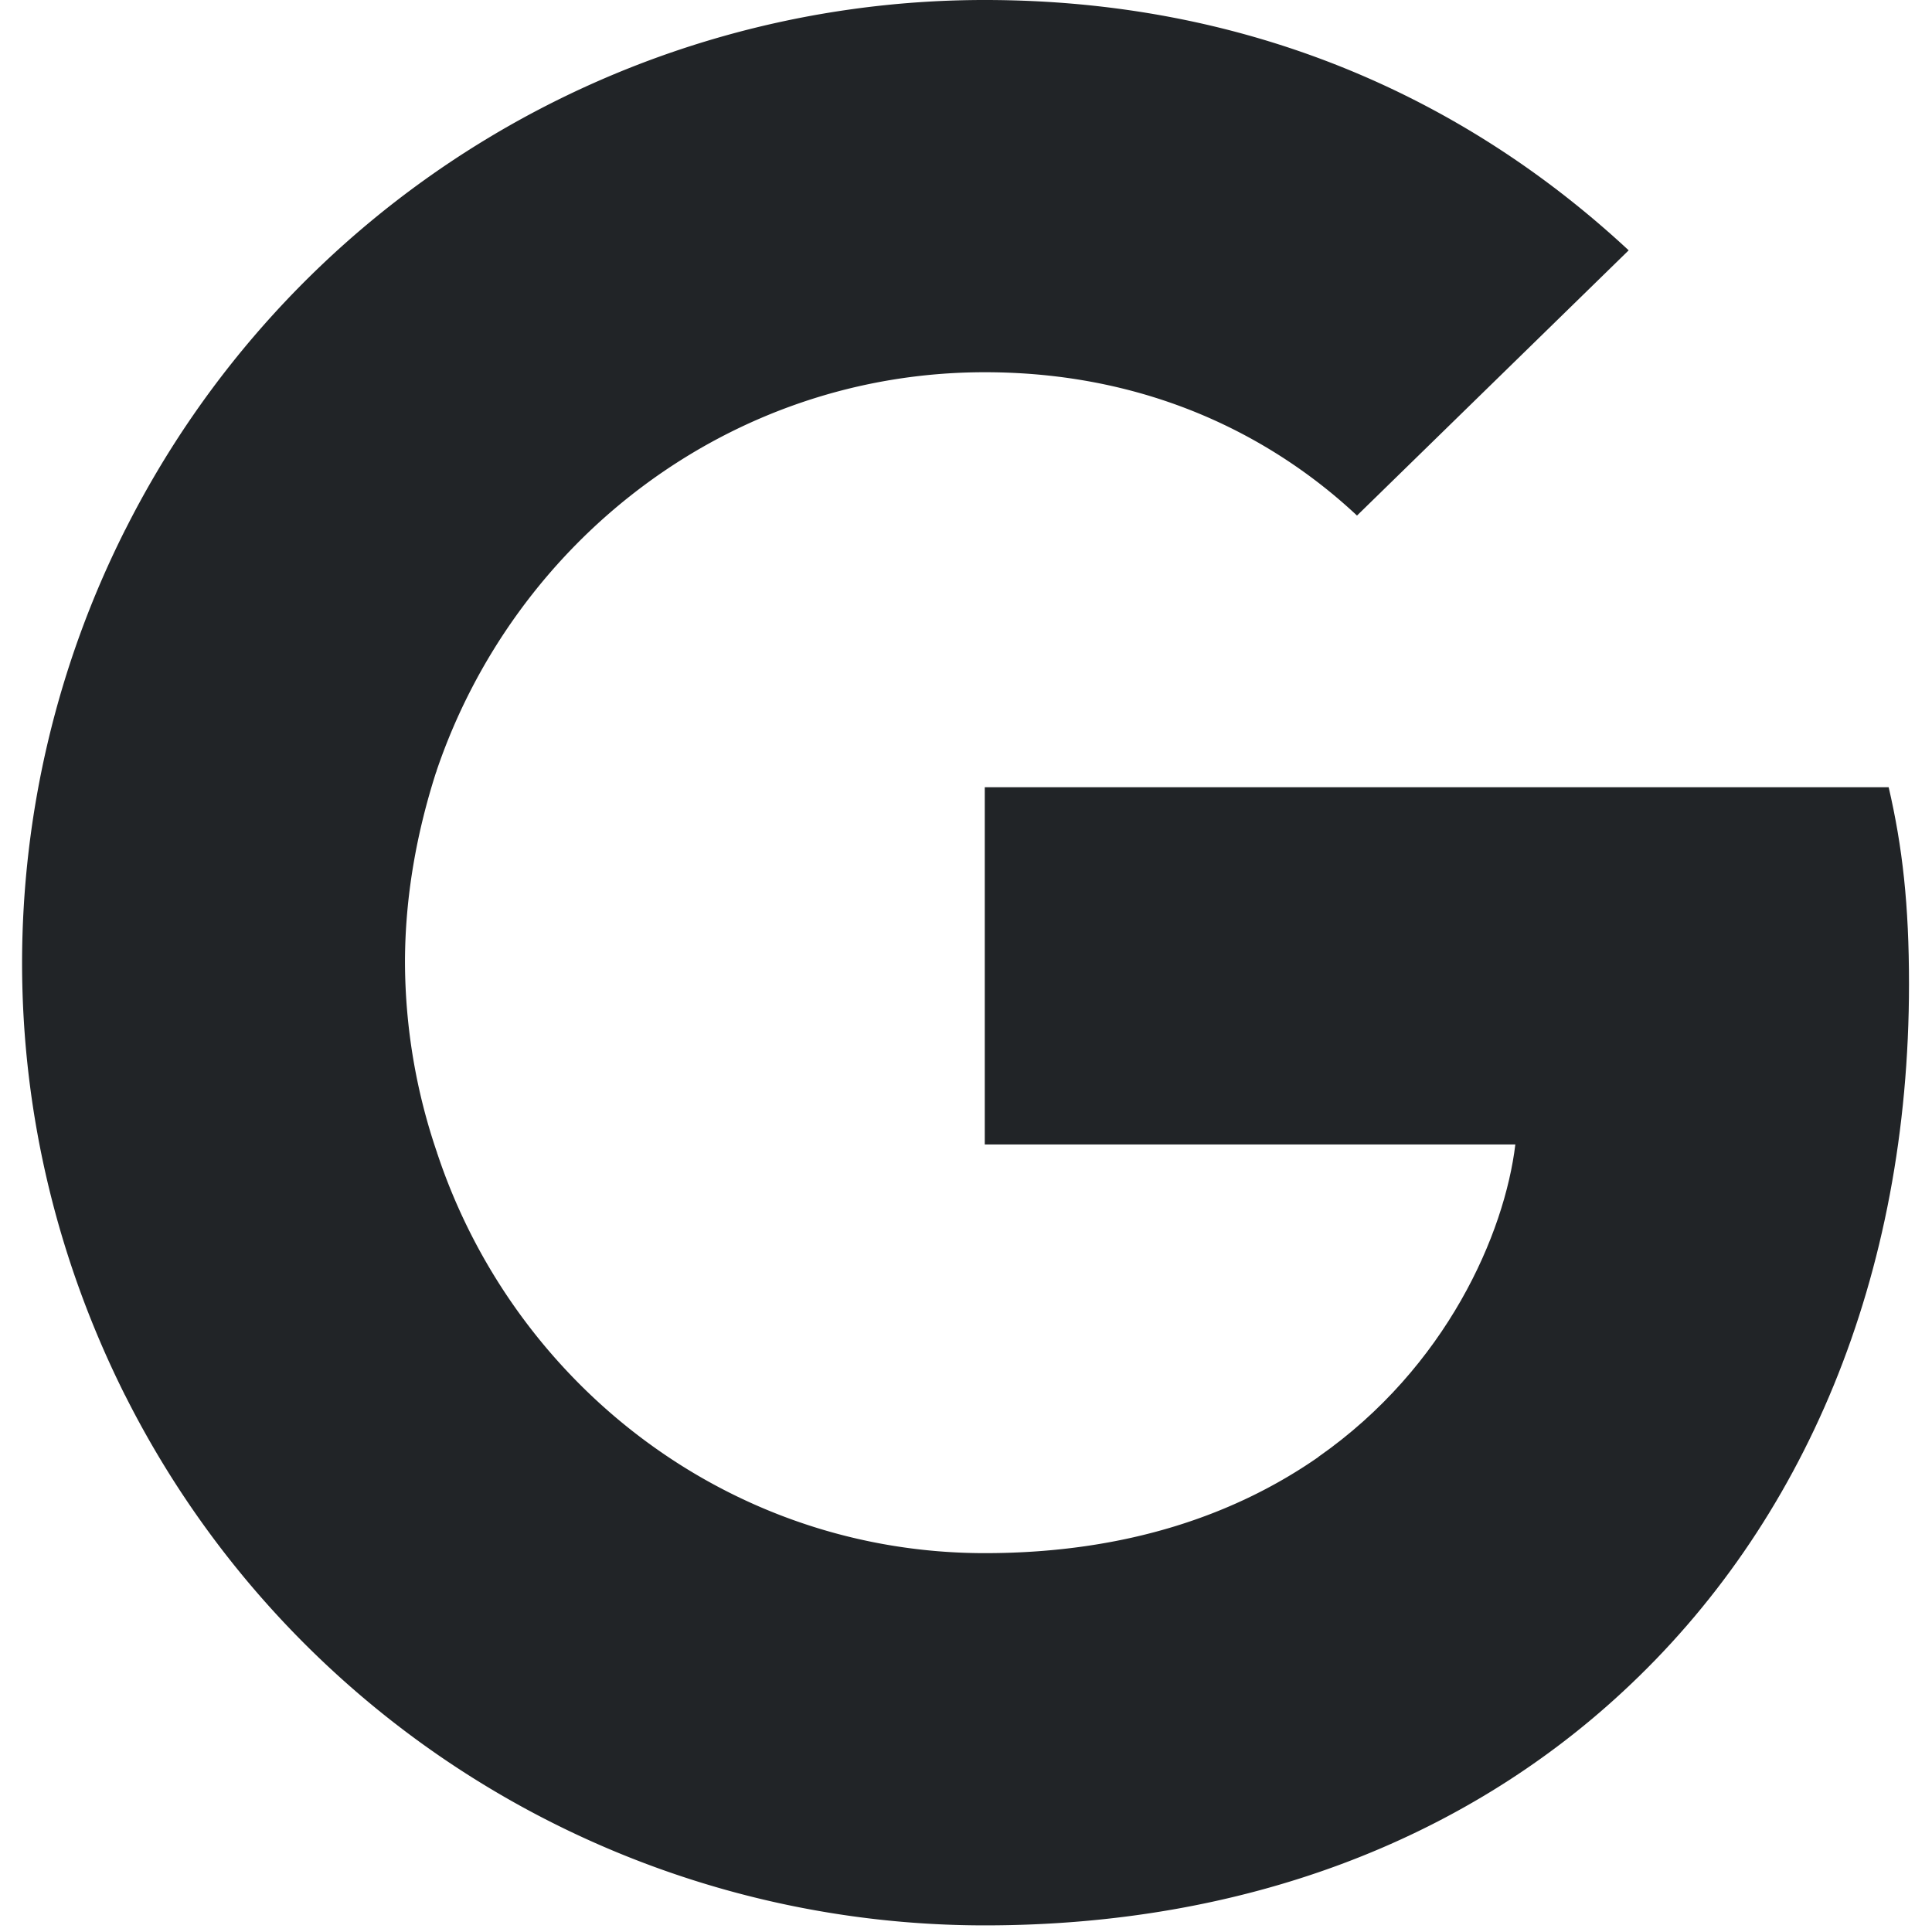
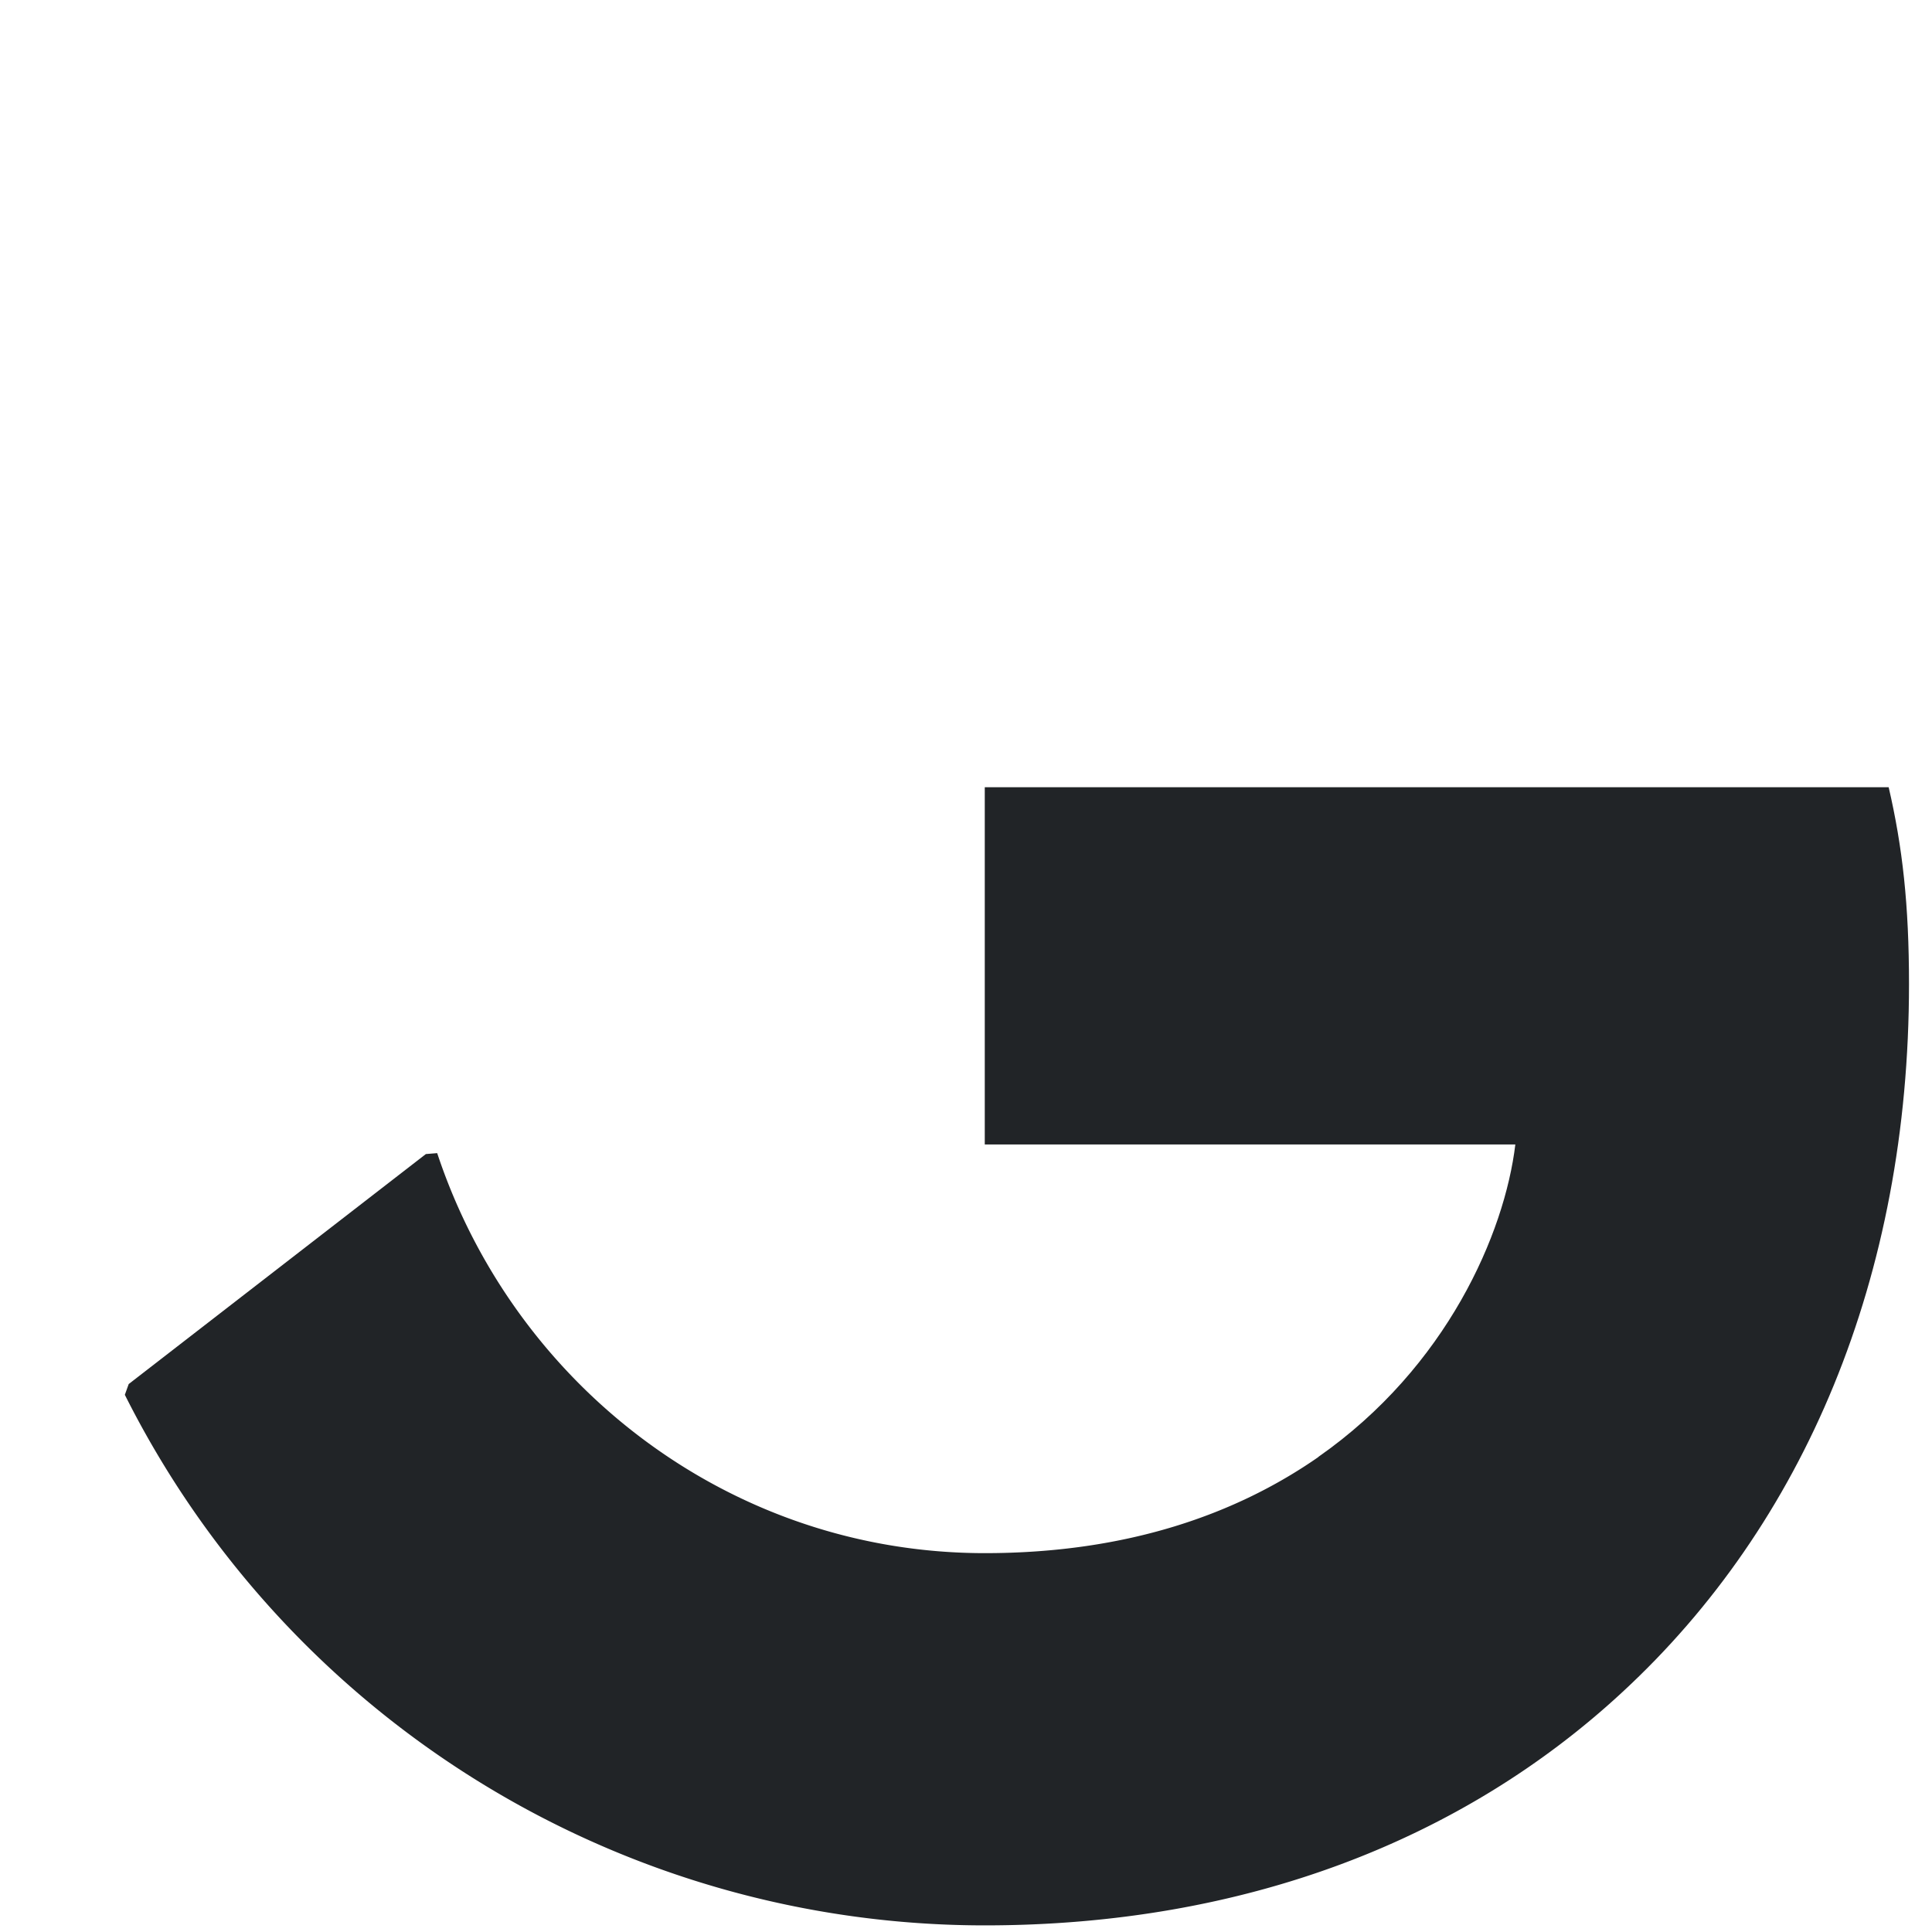
<svg xmlns="http://www.w3.org/2000/svg" width="21" height="21" fill="none">
  <g fill="#212427" clip-path="url(#a)">
    <path d="M20.75 10.696c0-.86-.07-1.488-.221-2.139h-9.825v3.883h5.767c-.116.965-.744 2.419-2.14 3.395l-.019.13 3.107 2.407.215.021c1.976-1.825 3.116-4.51 3.116-7.697Z" />
    <path d="M10.704 20.928c2.826 0 5.197-.93 6.93-2.535l-3.302-2.557c-.884.616-2.07 1.046-3.628 1.046-2.767 0-5.115-1.825-5.952-4.348l-.123.01-3.23 2.5-.042.117a10.457 10.457 0 0 0 9.347 5.767Z" />
-     <path d="M4.752 12.533a6.441 6.441 0 0 1-.35-2.07c0-.72.129-1.418.338-2.069l-.006-.138-3.27-2.54-.107.05A10.474 10.474 0 0 0 .24 10.465c0 1.686.407 3.278 1.117 4.697l3.395-2.628Z" />
-     <path d="M10.704 4.046c1.965 0 3.29.849 4.046 1.558l2.953-2.883C15.89 1.035 13.53 0 10.704 0a10.456 10.456 0 0 0-9.347 5.767L4.74 8.394c.849-2.523 3.197-4.348 5.964-4.348Z" />
  </g>
  <defs>
    <clipPath id="a">
      <path fill="#fff" d="M0 0h21v21H0z" />
    </clipPath>
  </defs>
</svg>